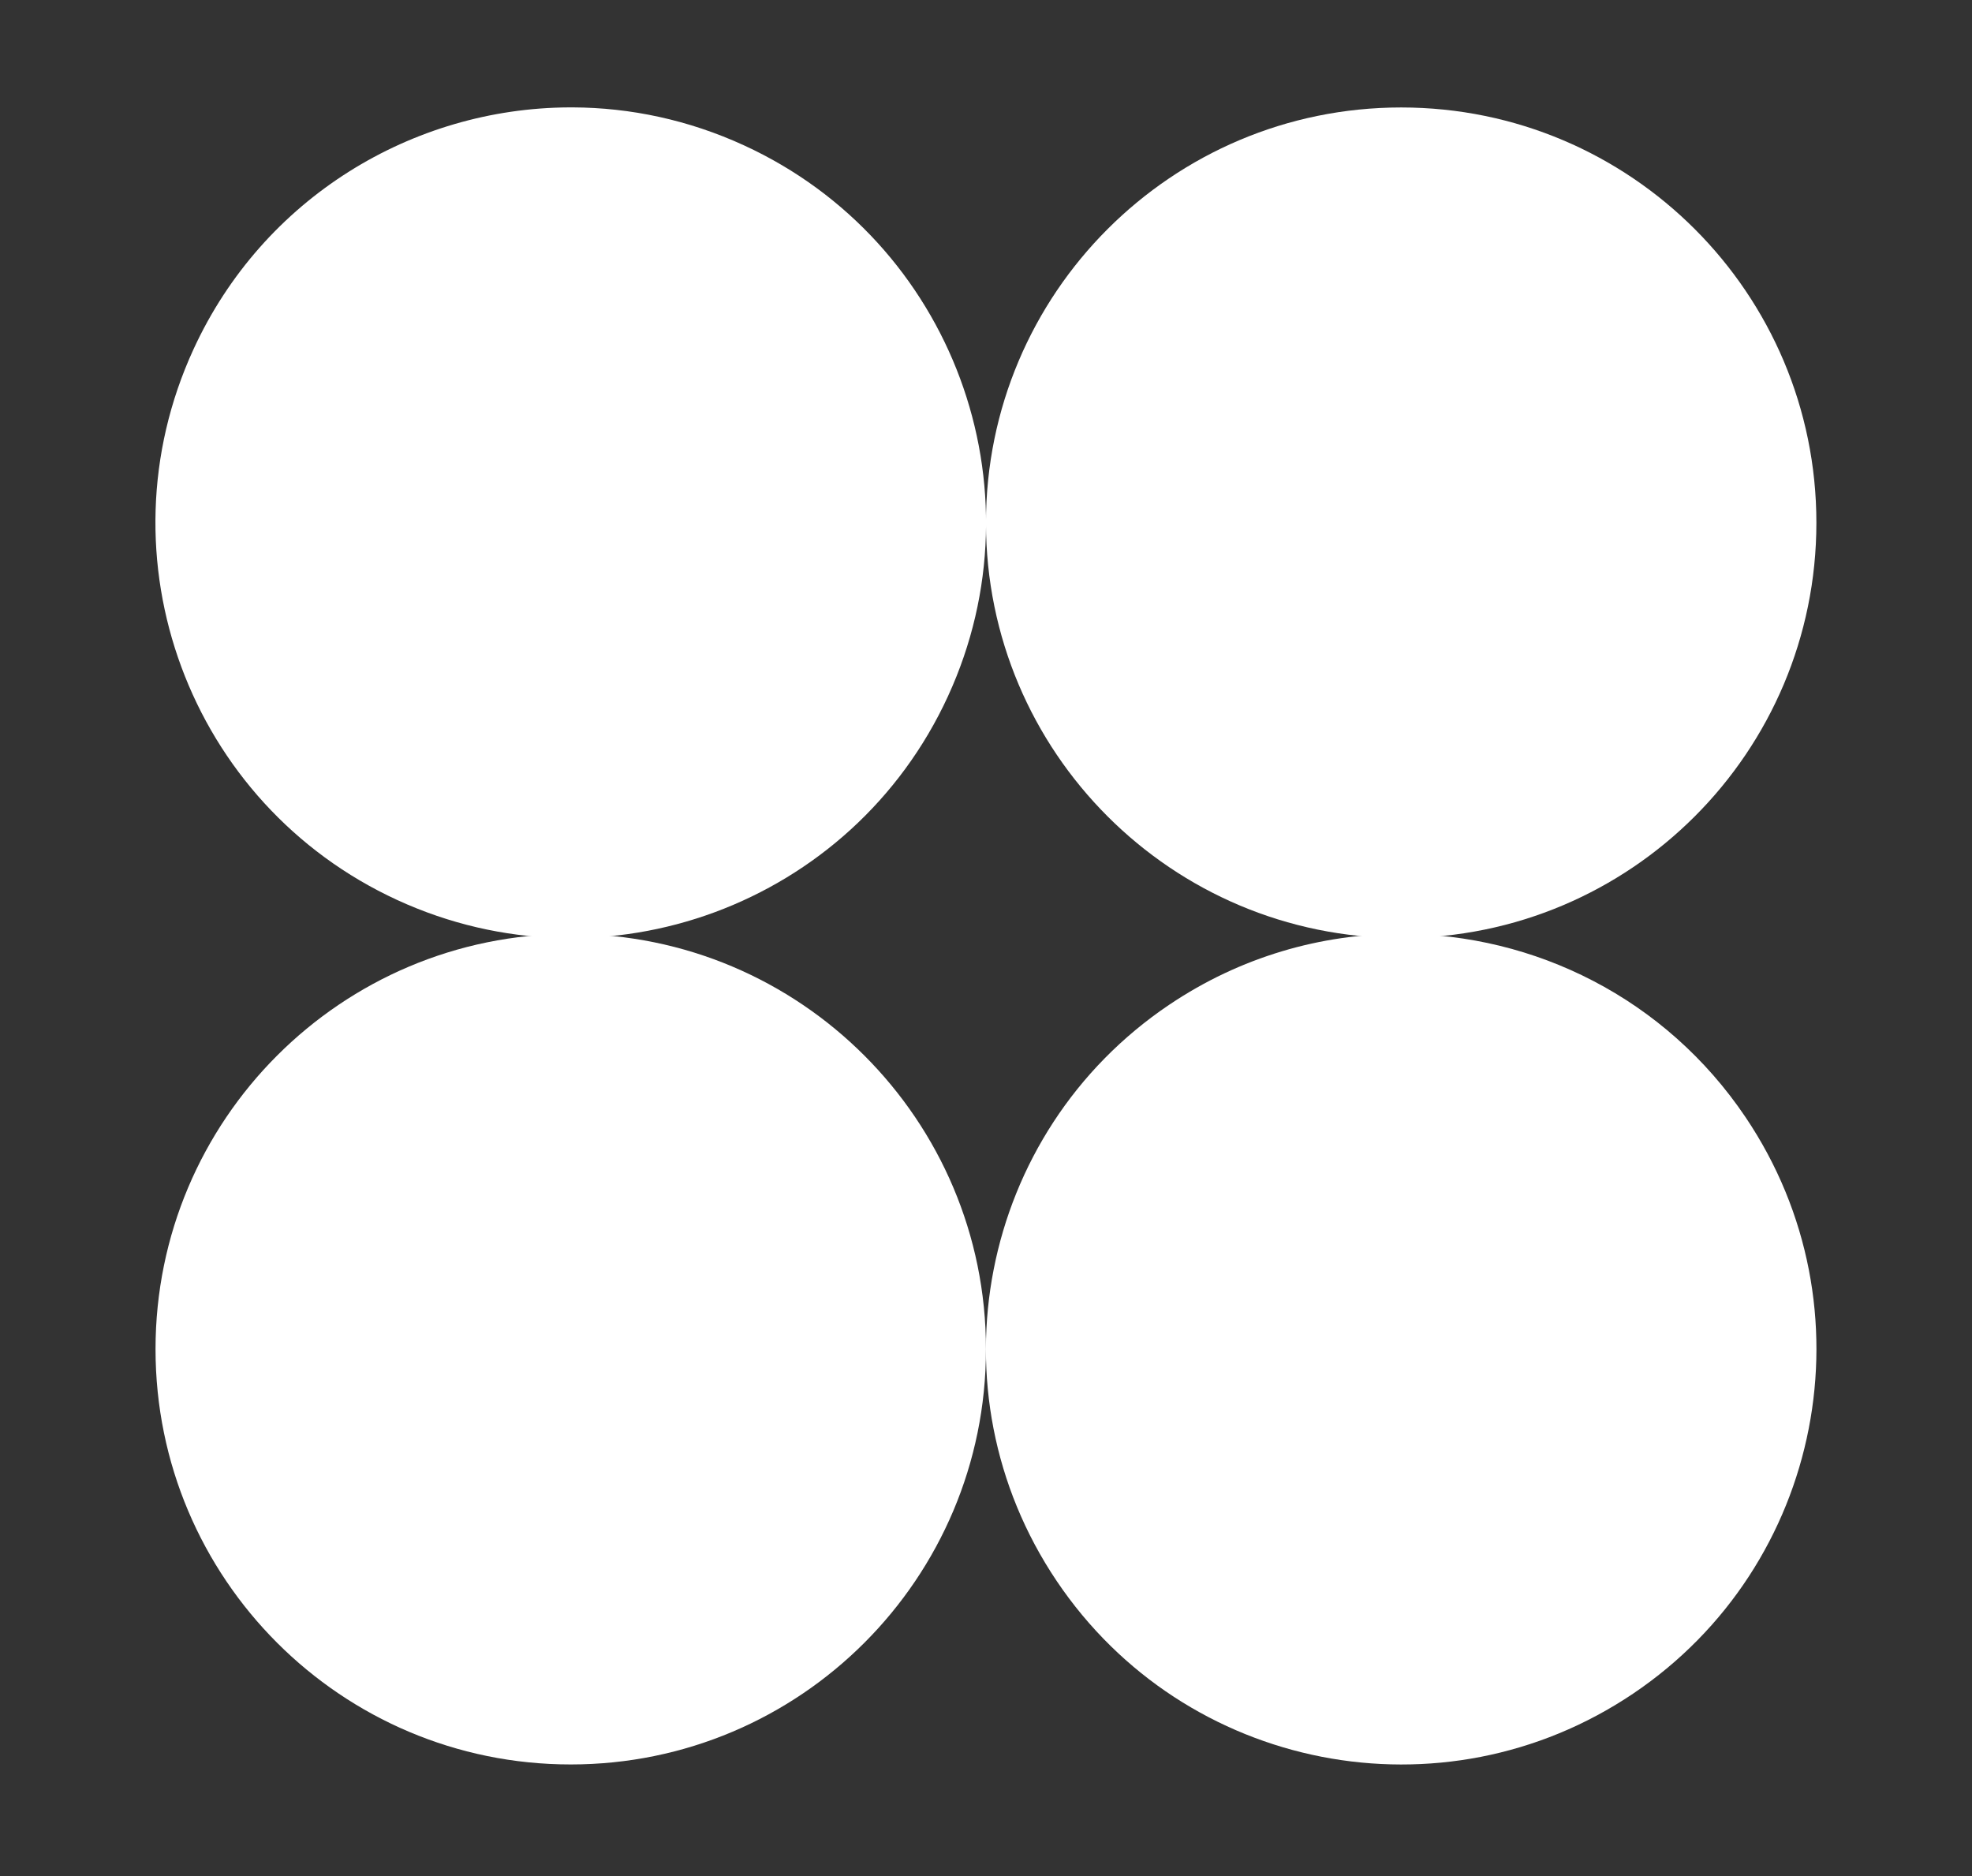
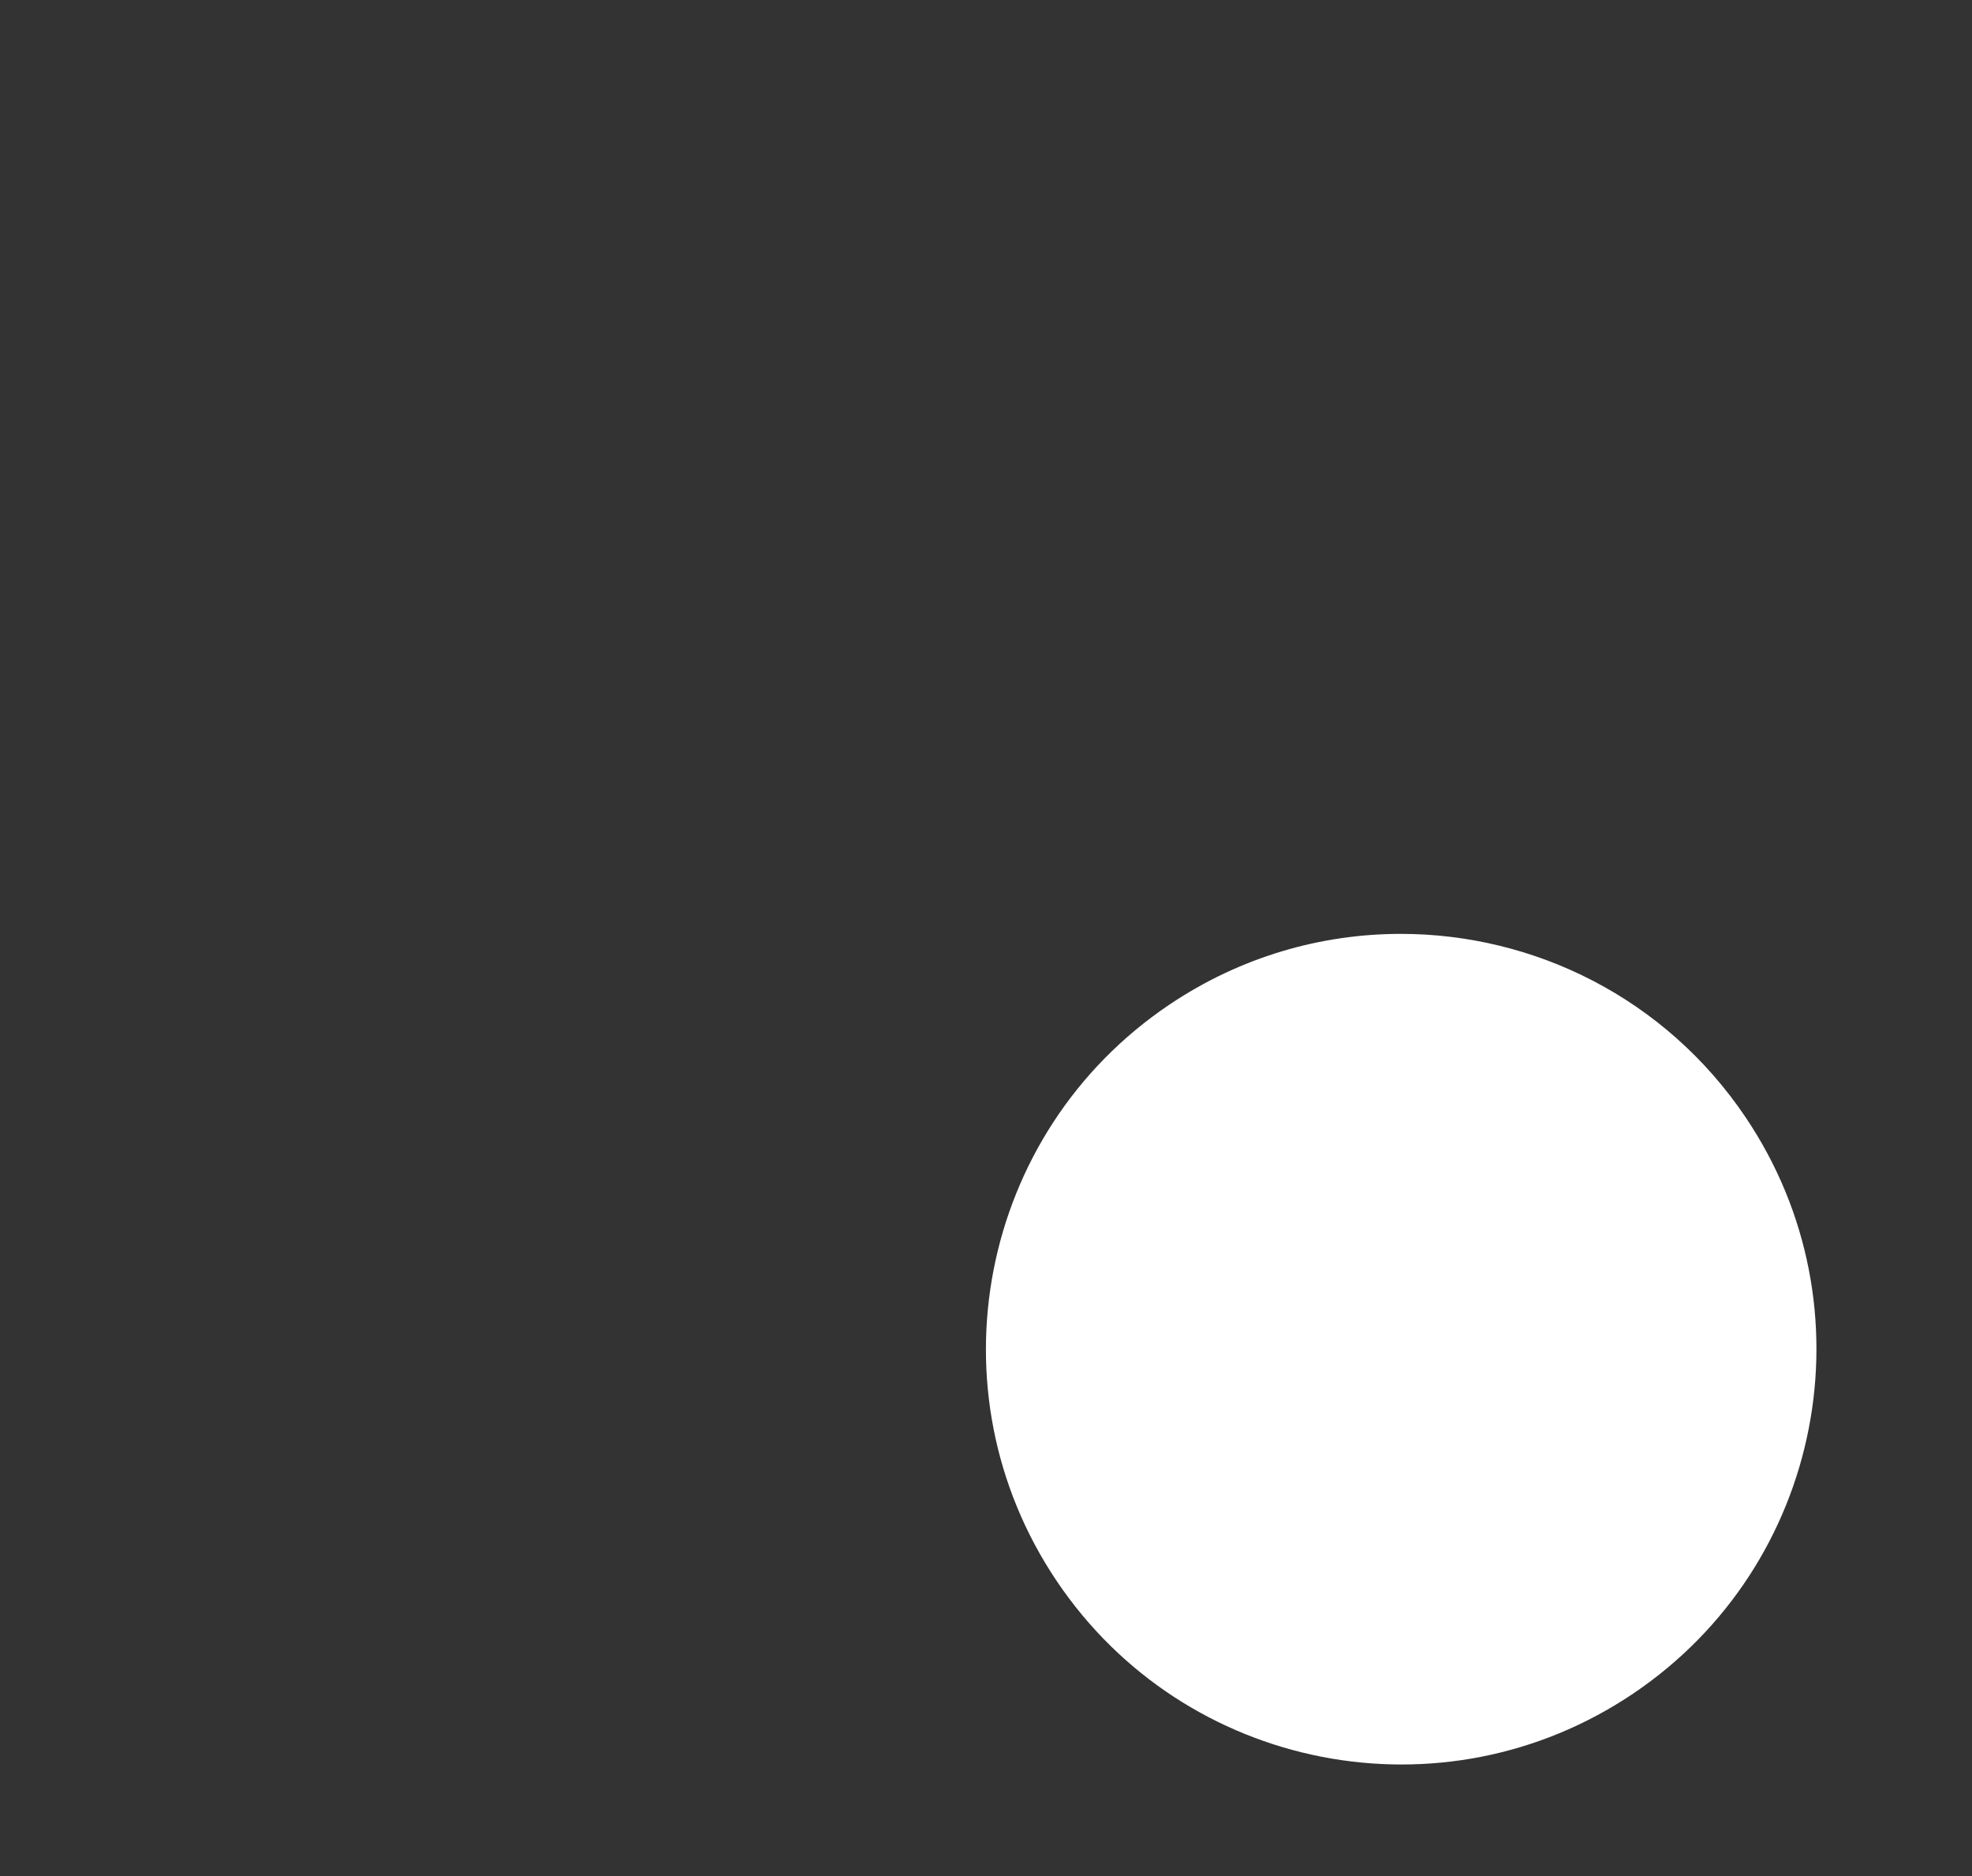
<svg xmlns="http://www.w3.org/2000/svg" id="Layer_1" data-name="Layer 1" viewBox="0 0 1402.35 1333.94">
  <rect x="0" y="0" width="1402.35" height="1333.94" fill="#333333" stroke="none" />
  <defs>
    <style>
      .cls-1 {
        fill: #fff;
      }
    </style>
  </defs>
-   <path class="cls-1" d="m404.72,76.36c-111.28.5-217.58,64.23-267.13,172.01-68.12,148.17-3.21,323.5,144.95,391.6,148.16,68.12,323.51,3.21,391.61-144.95,68.11-148.17,3.21-323.5-144.96-391.61-39.55-18.19-81-26.9-121.86-27.05h-2.62Z" />
-   <path class="cls-1" d="m701.15,371.7c0,163.06,132.19,295.26,295.27,295.26s295.27-132.19,295.27-295.26-132.19-295.29-295.27-295.29-295.27,132.21-295.27,295.29" />
-   <path class="cls-1" d="m110.6,959.31c0,163.09,132.19,295.29,295.27,295.29s295.28-132.21,295.28-295.29-132.21-295.26-295.28-295.26S110.6,796.24,110.6,959.31" />
  <path class="cls-1" d="m831.56,714.35c-135.31,91.07-171.15,274.56-80.09,409.85,91.06,135.29,274.53,171.14,409.83,80.08,135.28-91.06,171.14-274.55,80.07-409.82-57.01-84.71-150.25-130.44-245.22-130.44-56.7.01-114.02,16.3-164.59,50.34" />
</svg>